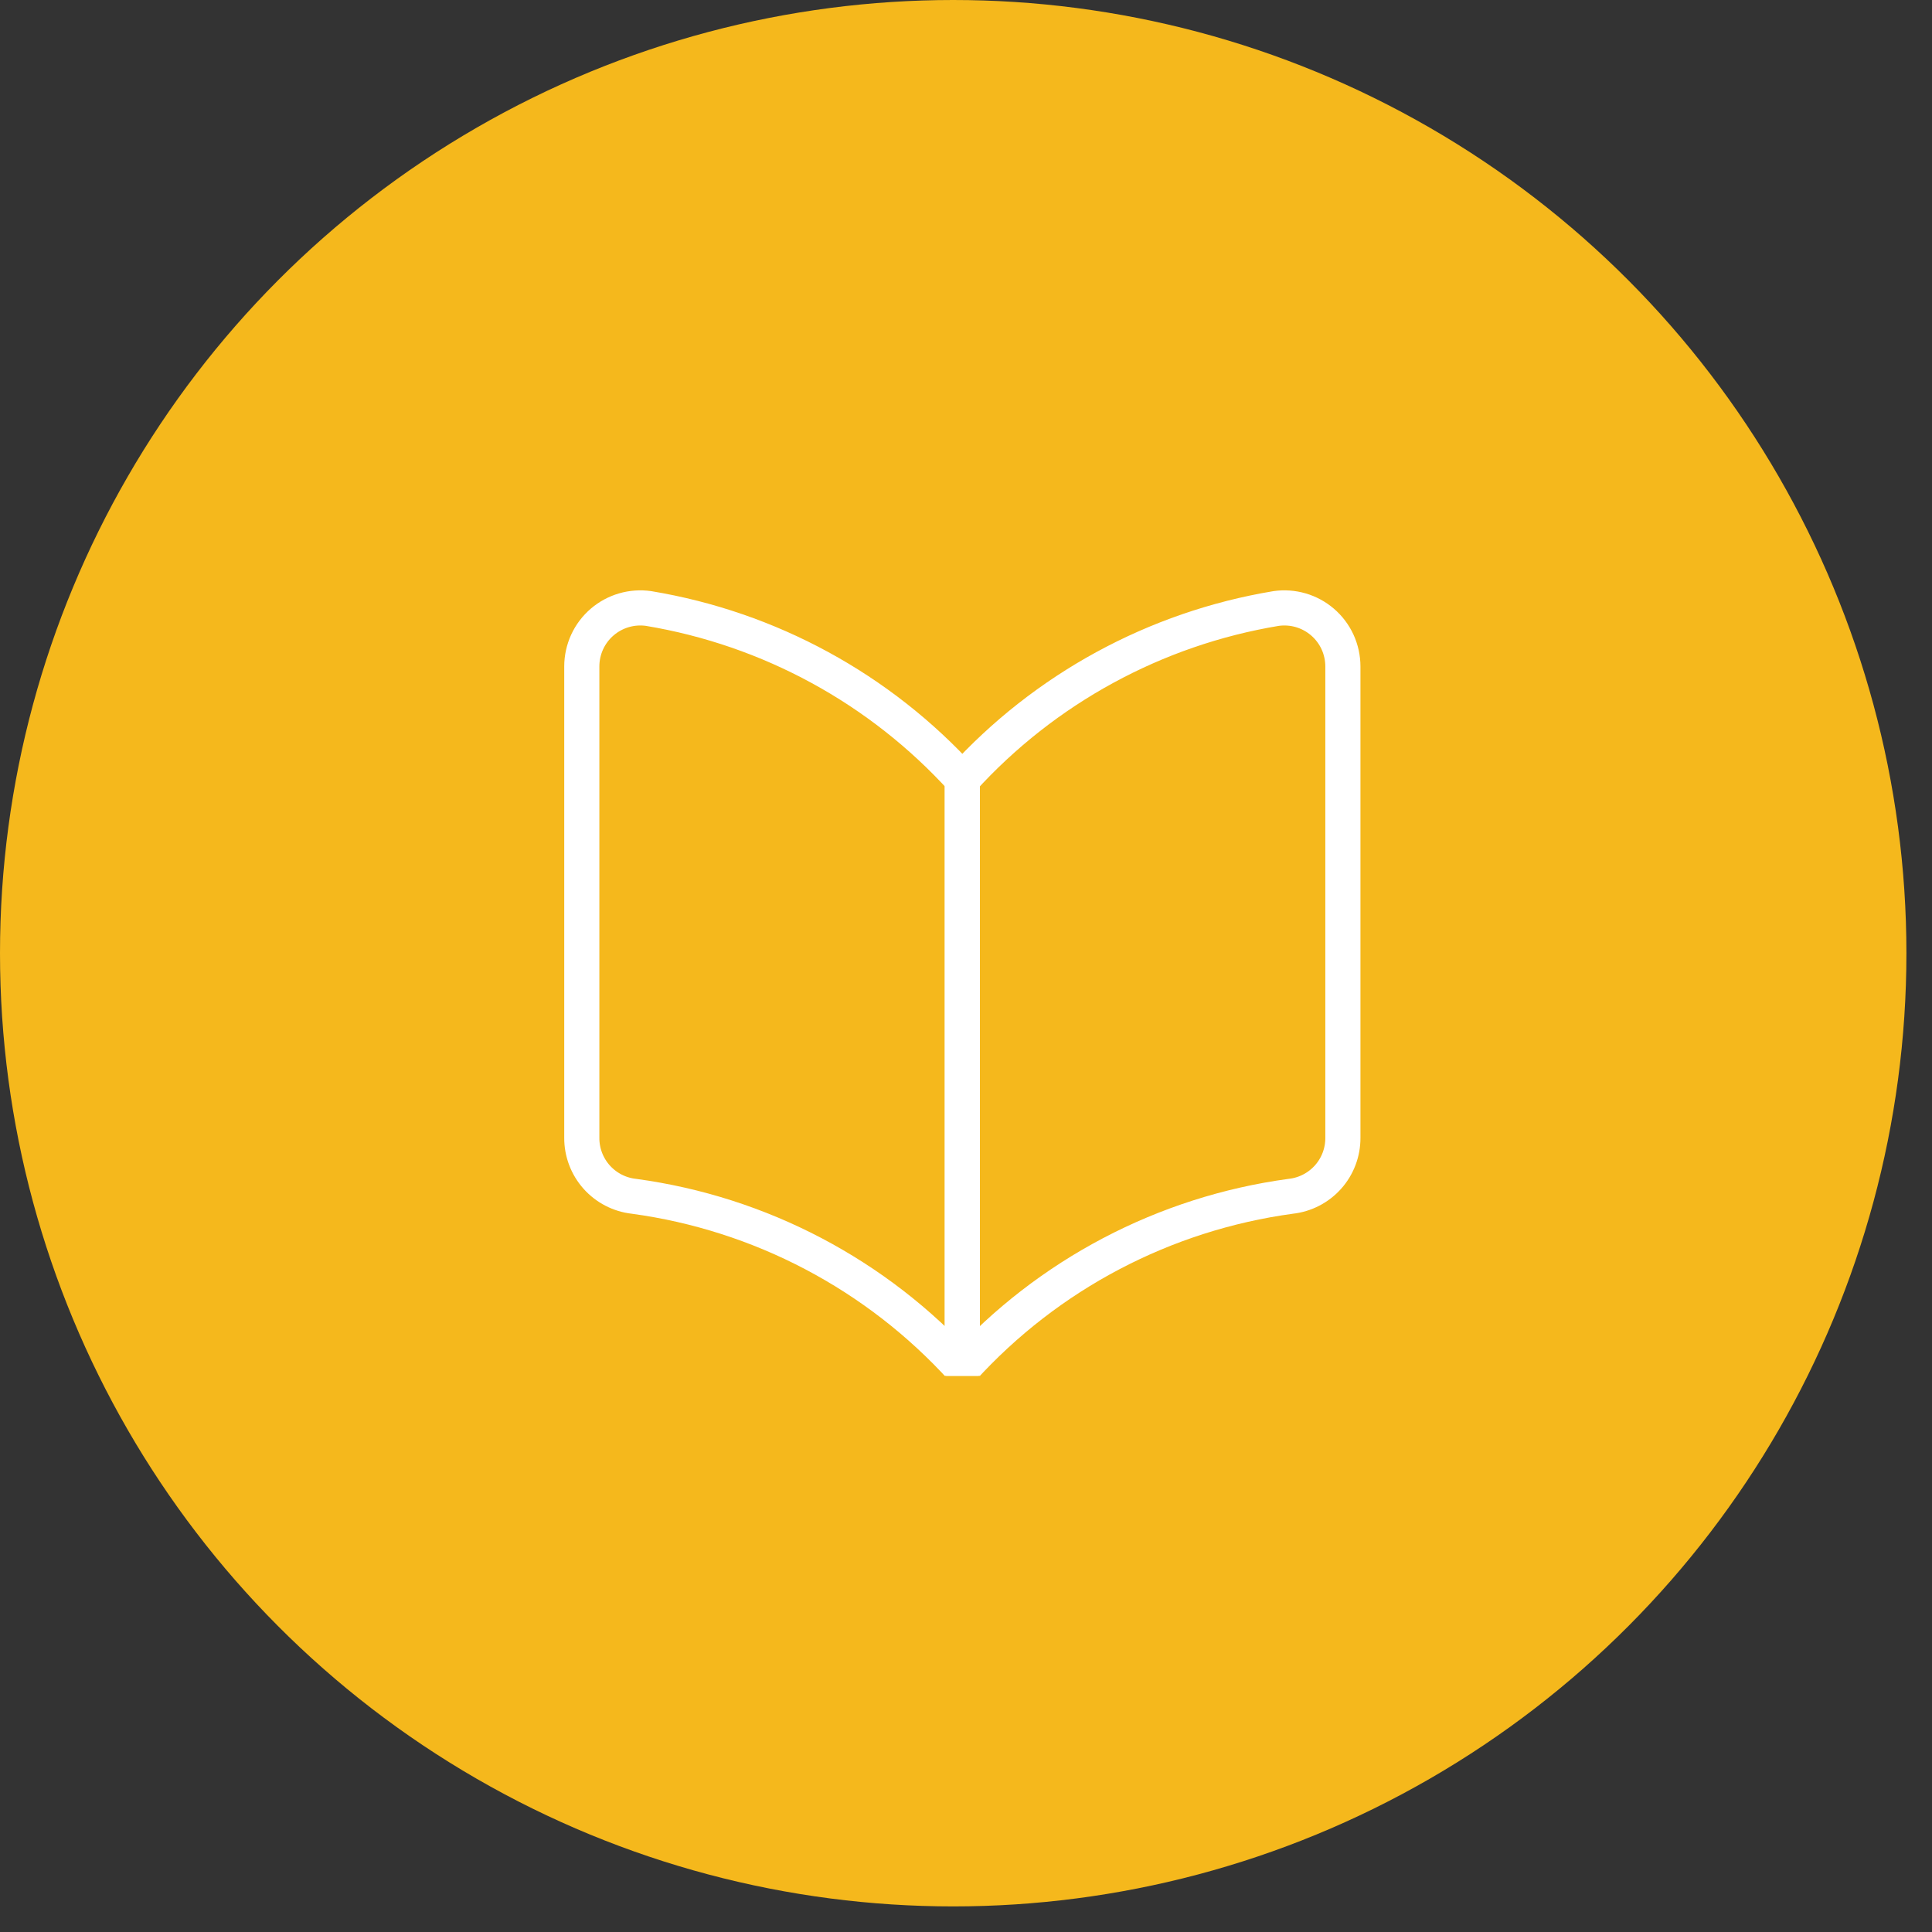
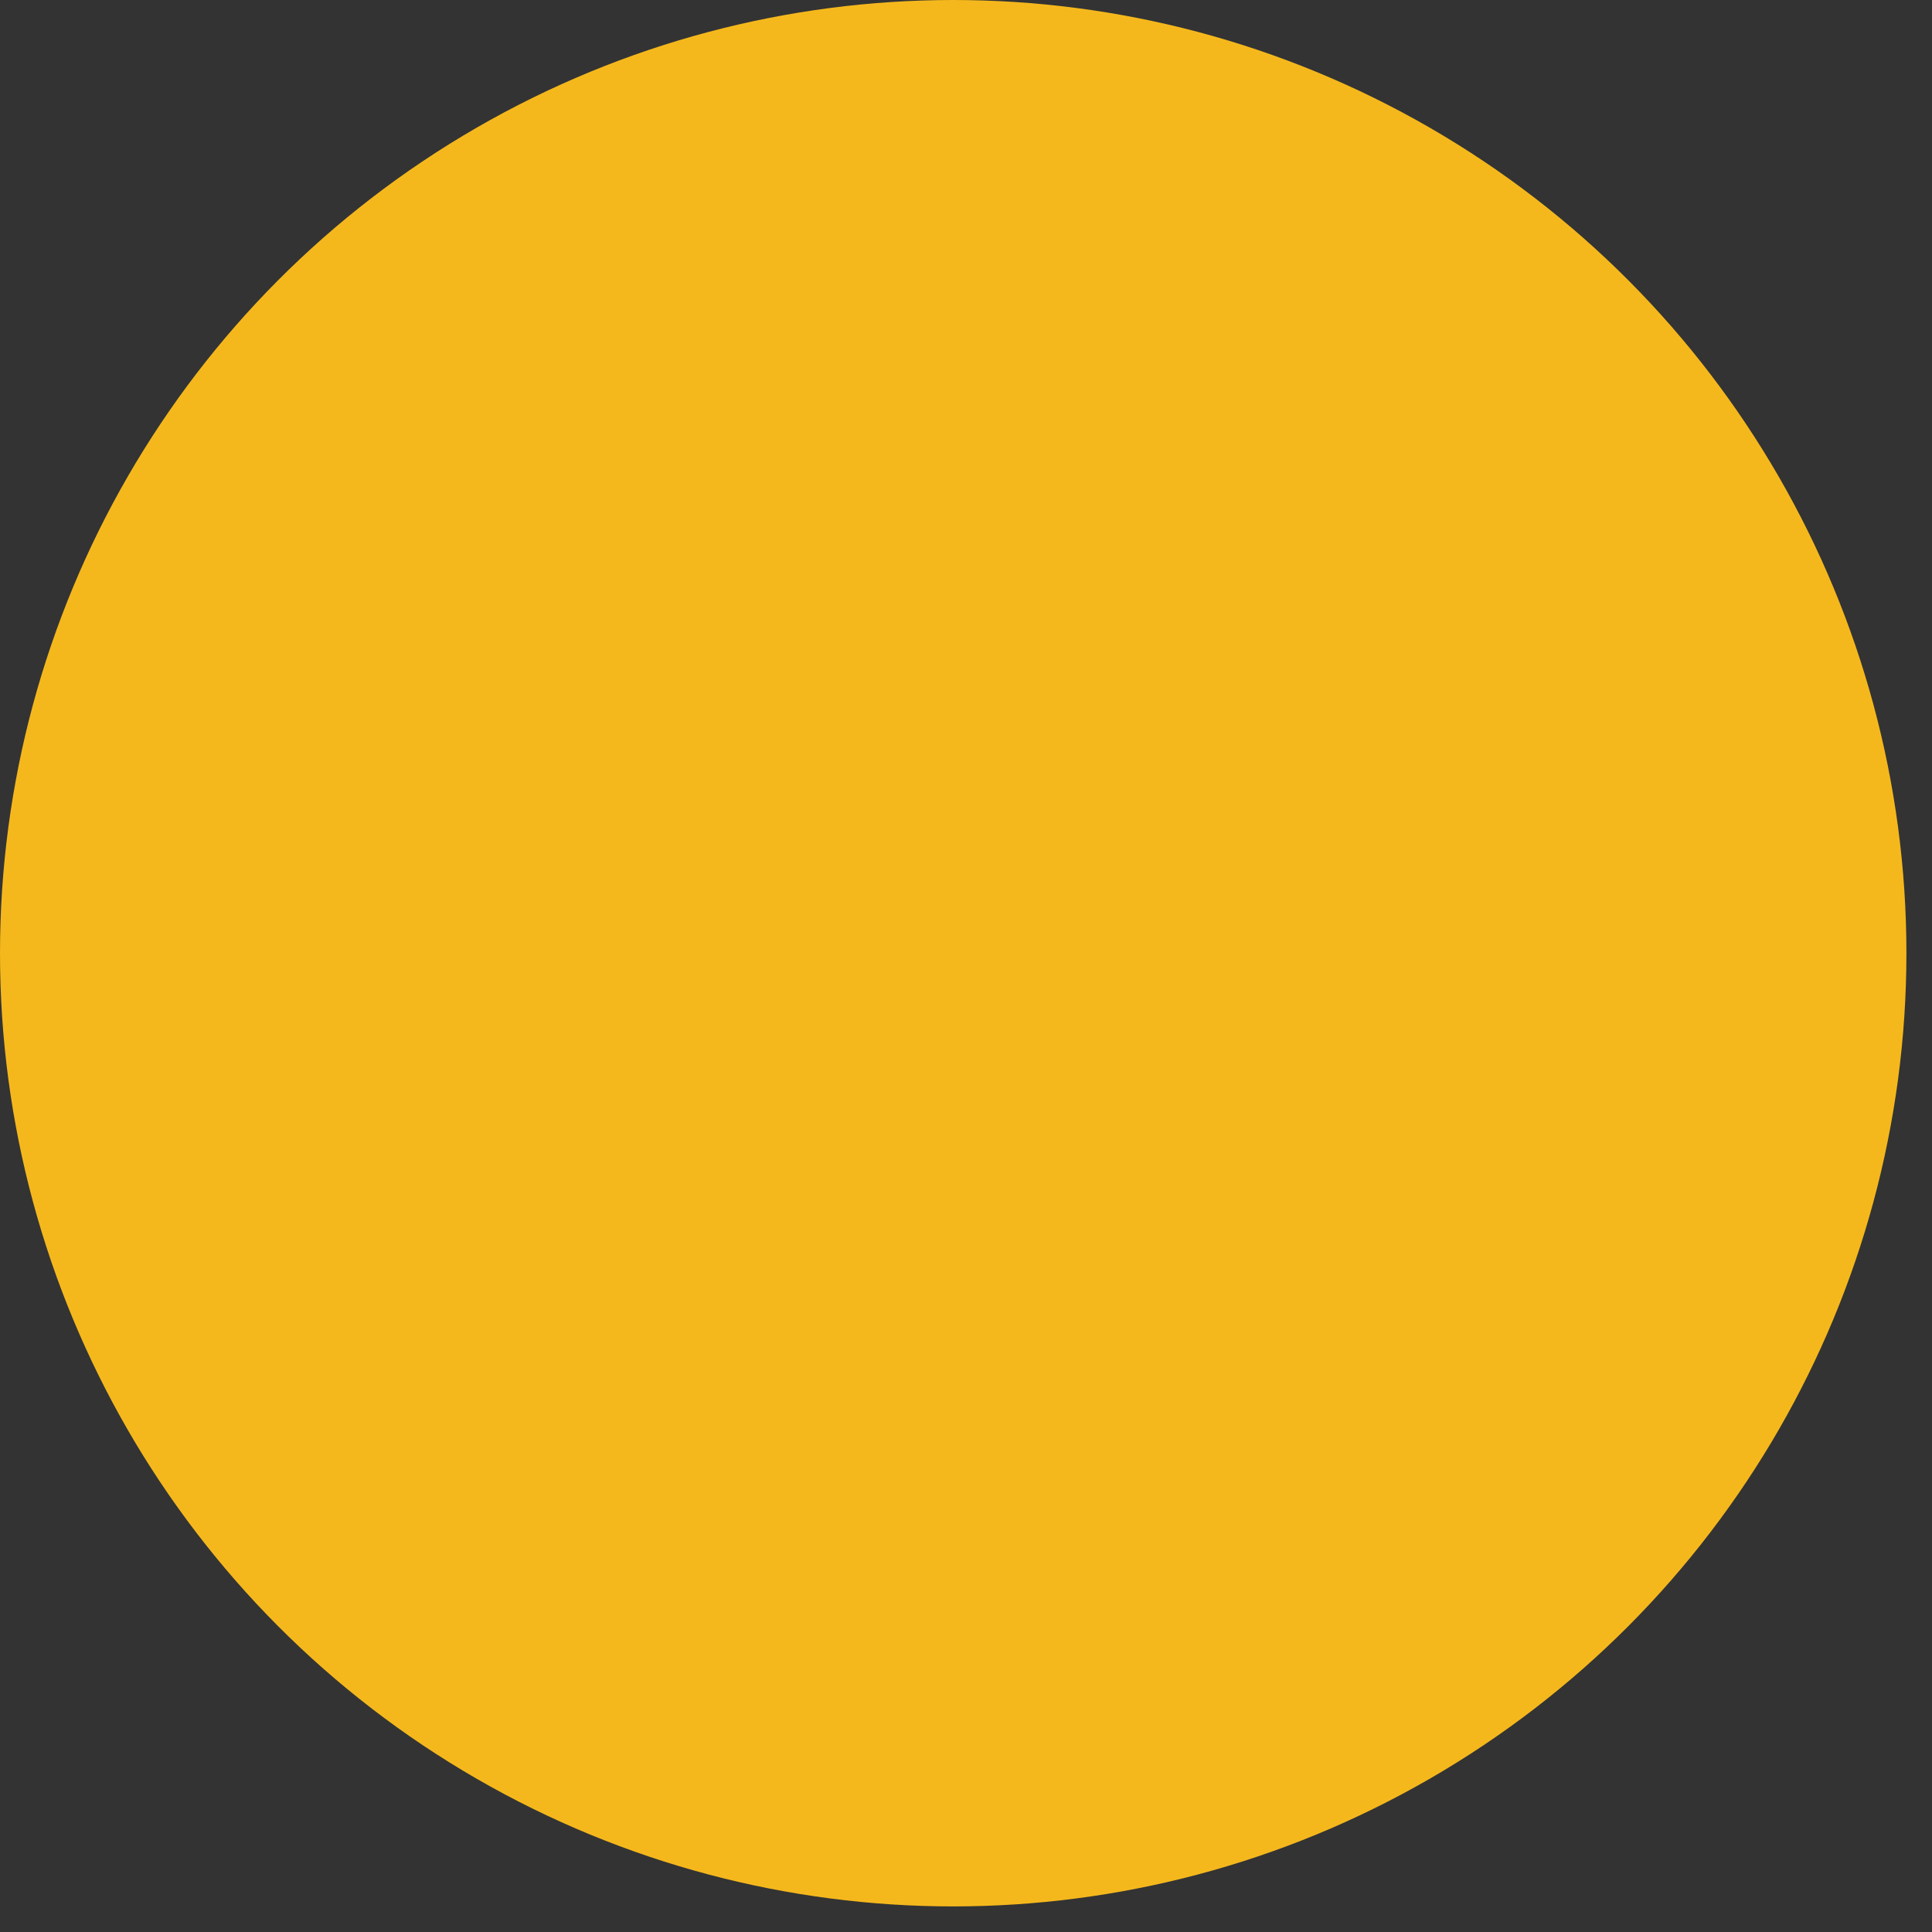
<svg xmlns="http://www.w3.org/2000/svg" width="66" height="66" viewBox="0 0 66 66" fill="none">
  <rect x="0" y="0" width="66" height="66" fill="#333333" stroke="none" />
  <circle cx="32.563" cy="32.563" r="32.563" fill="#F5B81C" />
  <g clip-path="url(#clip0_8076_13059)">
    <g clip-path="url(#clip1_8076_13059)">
-       <path d="M32.875 46.767C29.945 43.542 25.973 41.453 21.655 40.867C21.164 40.813 20.71 40.578 20.381 40.209C20.052 39.84 19.872 39.361 19.875 38.867V22.767C19.875 22.478 19.938 22.193 20.058 21.93C20.179 21.668 20.355 21.435 20.575 21.247C20.791 21.063 21.043 20.926 21.316 20.847C21.588 20.768 21.874 20.747 22.155 20.787C26.284 21.472 30.061 23.53 32.875 26.627V46.767Z" stroke="white" stroke-width="1.2" stroke-linecap="round" stroke-linejoin="round" />
-       <path d="M32.875 46.767C35.804 43.542 39.777 41.453 44.095 40.867C44.586 40.813 45.04 40.578 45.369 40.209C45.698 39.84 45.878 39.361 45.875 38.867V22.767C45.875 22.478 45.812 22.193 45.692 21.93C45.571 21.668 45.395 21.435 45.175 21.247C44.959 21.063 44.707 20.926 44.435 20.847C44.162 20.768 43.876 20.747 43.595 20.787C39.466 21.472 35.69 23.53 32.875 26.627V46.767Z" stroke="white" stroke-width="1.2" stroke-linecap="round" stroke-linejoin="round" />
-     </g>
+       </g>
  </g>
  <defs>
    <clipPath id="clip0_8076_13059">
-       <rect width="29.217" height="28" fill="white" transform="translate(18 19)" />
-     </clipPath>
+       </clipPath>
    <clipPath id="clip1_8076_13059">
-       <rect width="28" height="28" fill="white" transform="translate(18.875 19.767)" />
-     </clipPath>
+       </clipPath>
  </defs>
</svg>